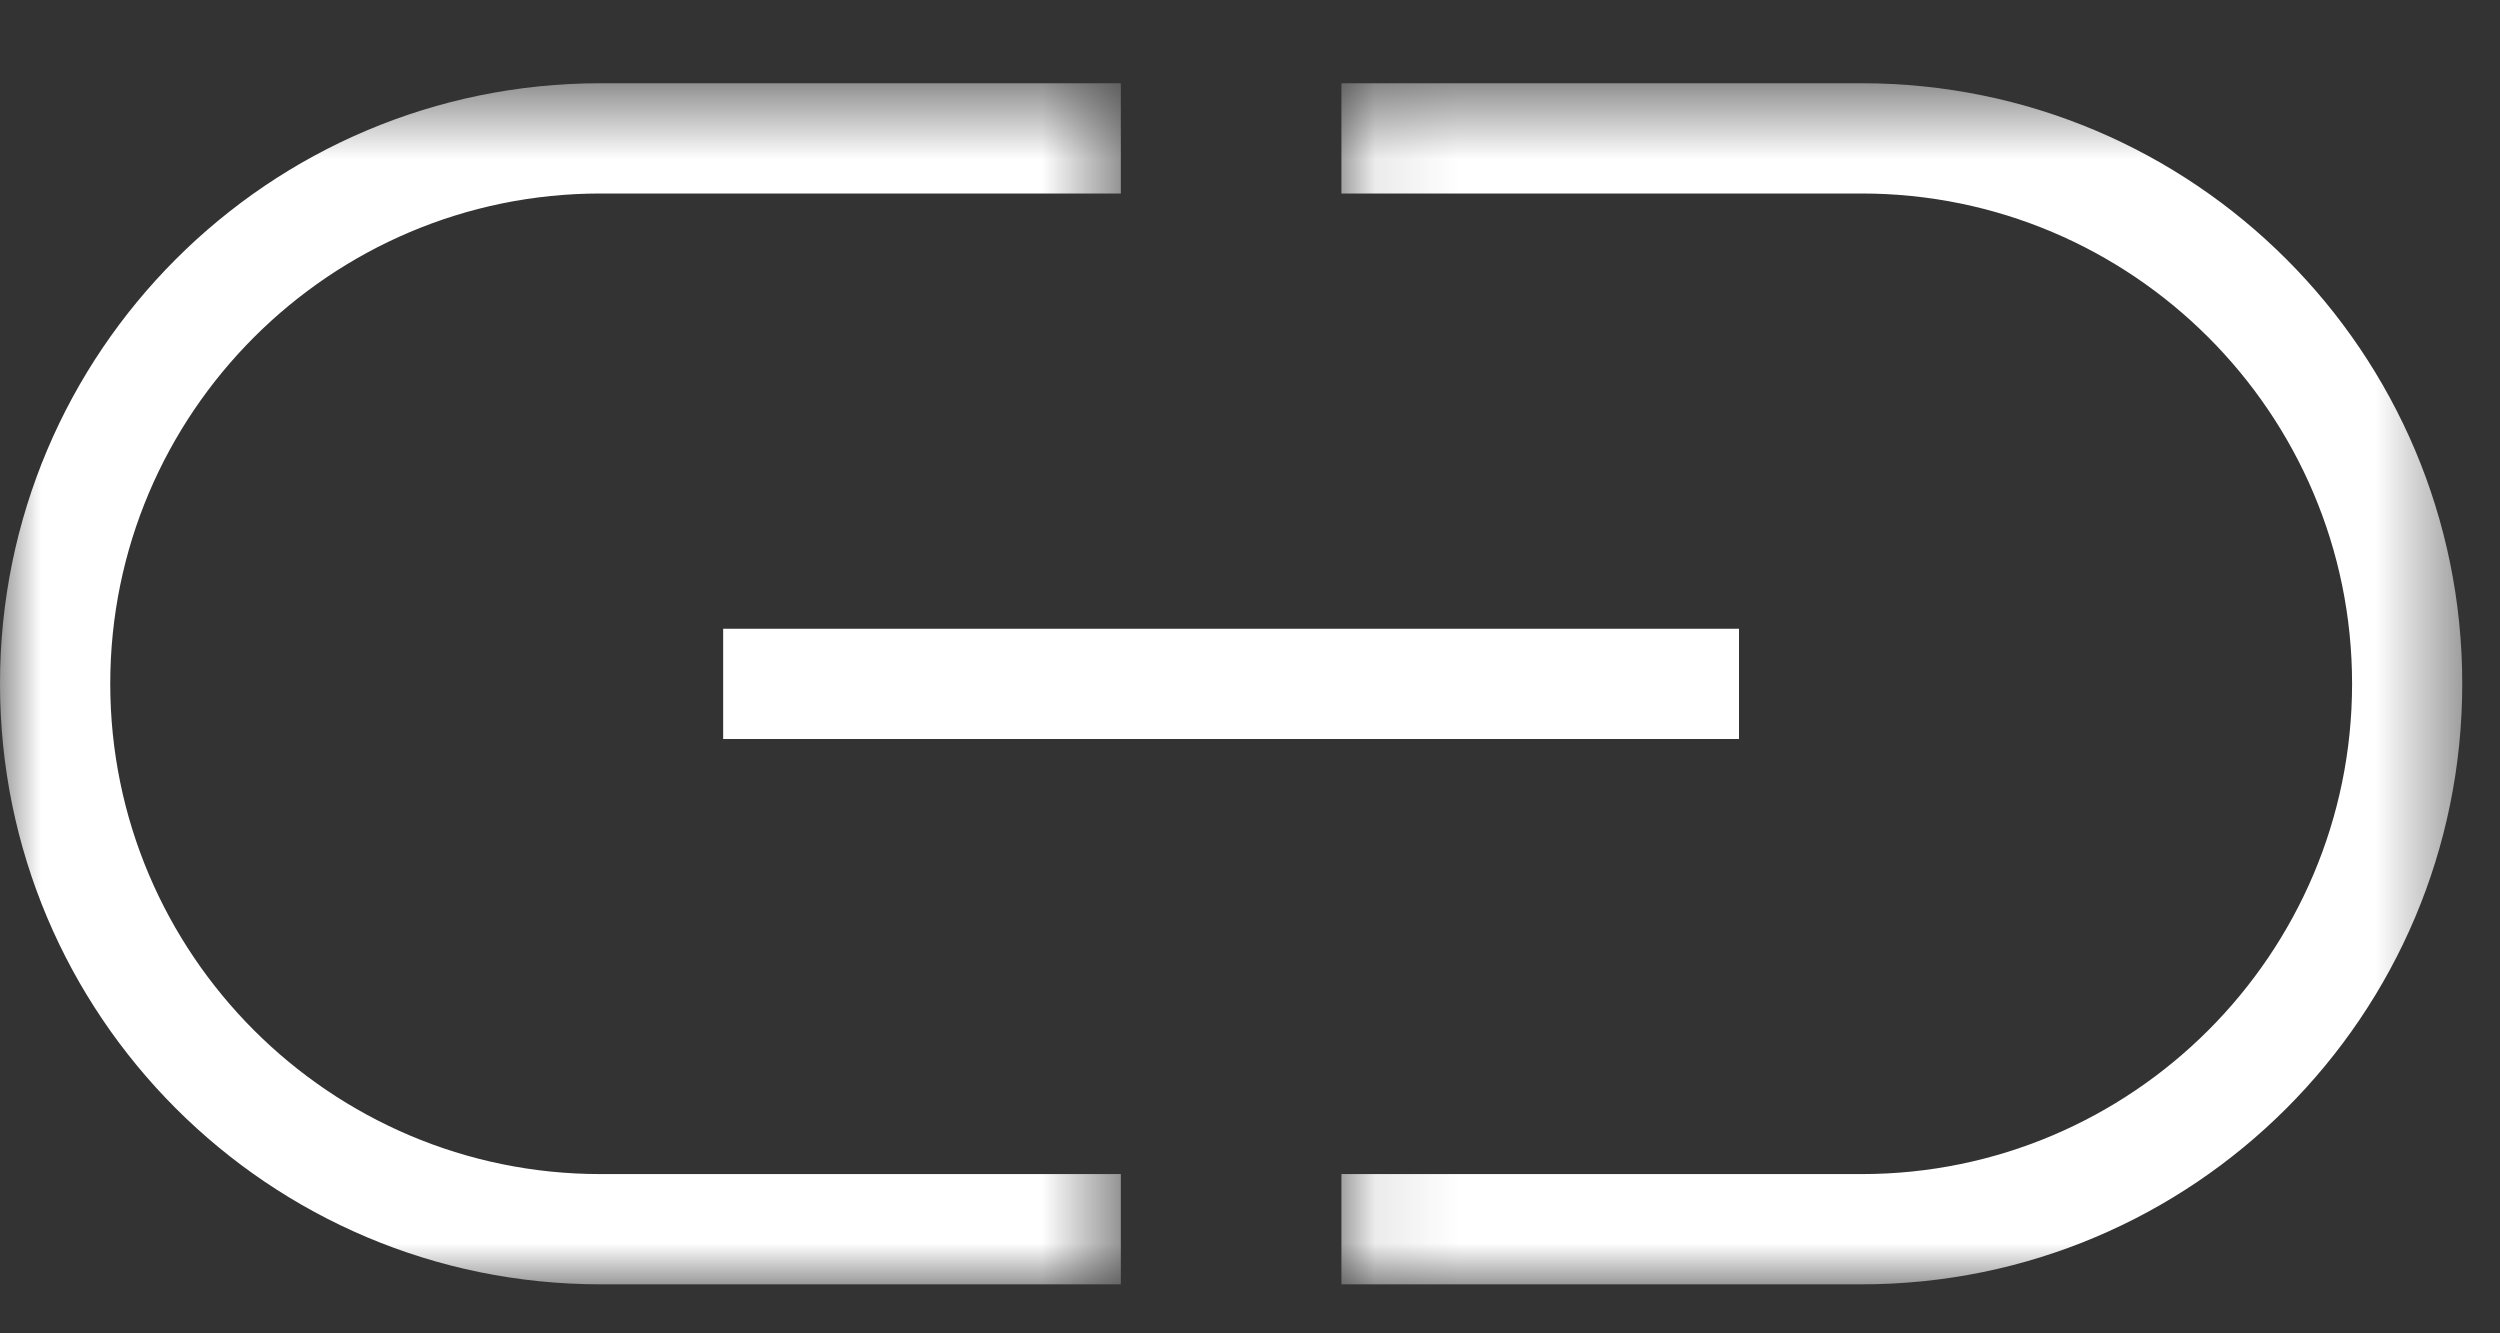
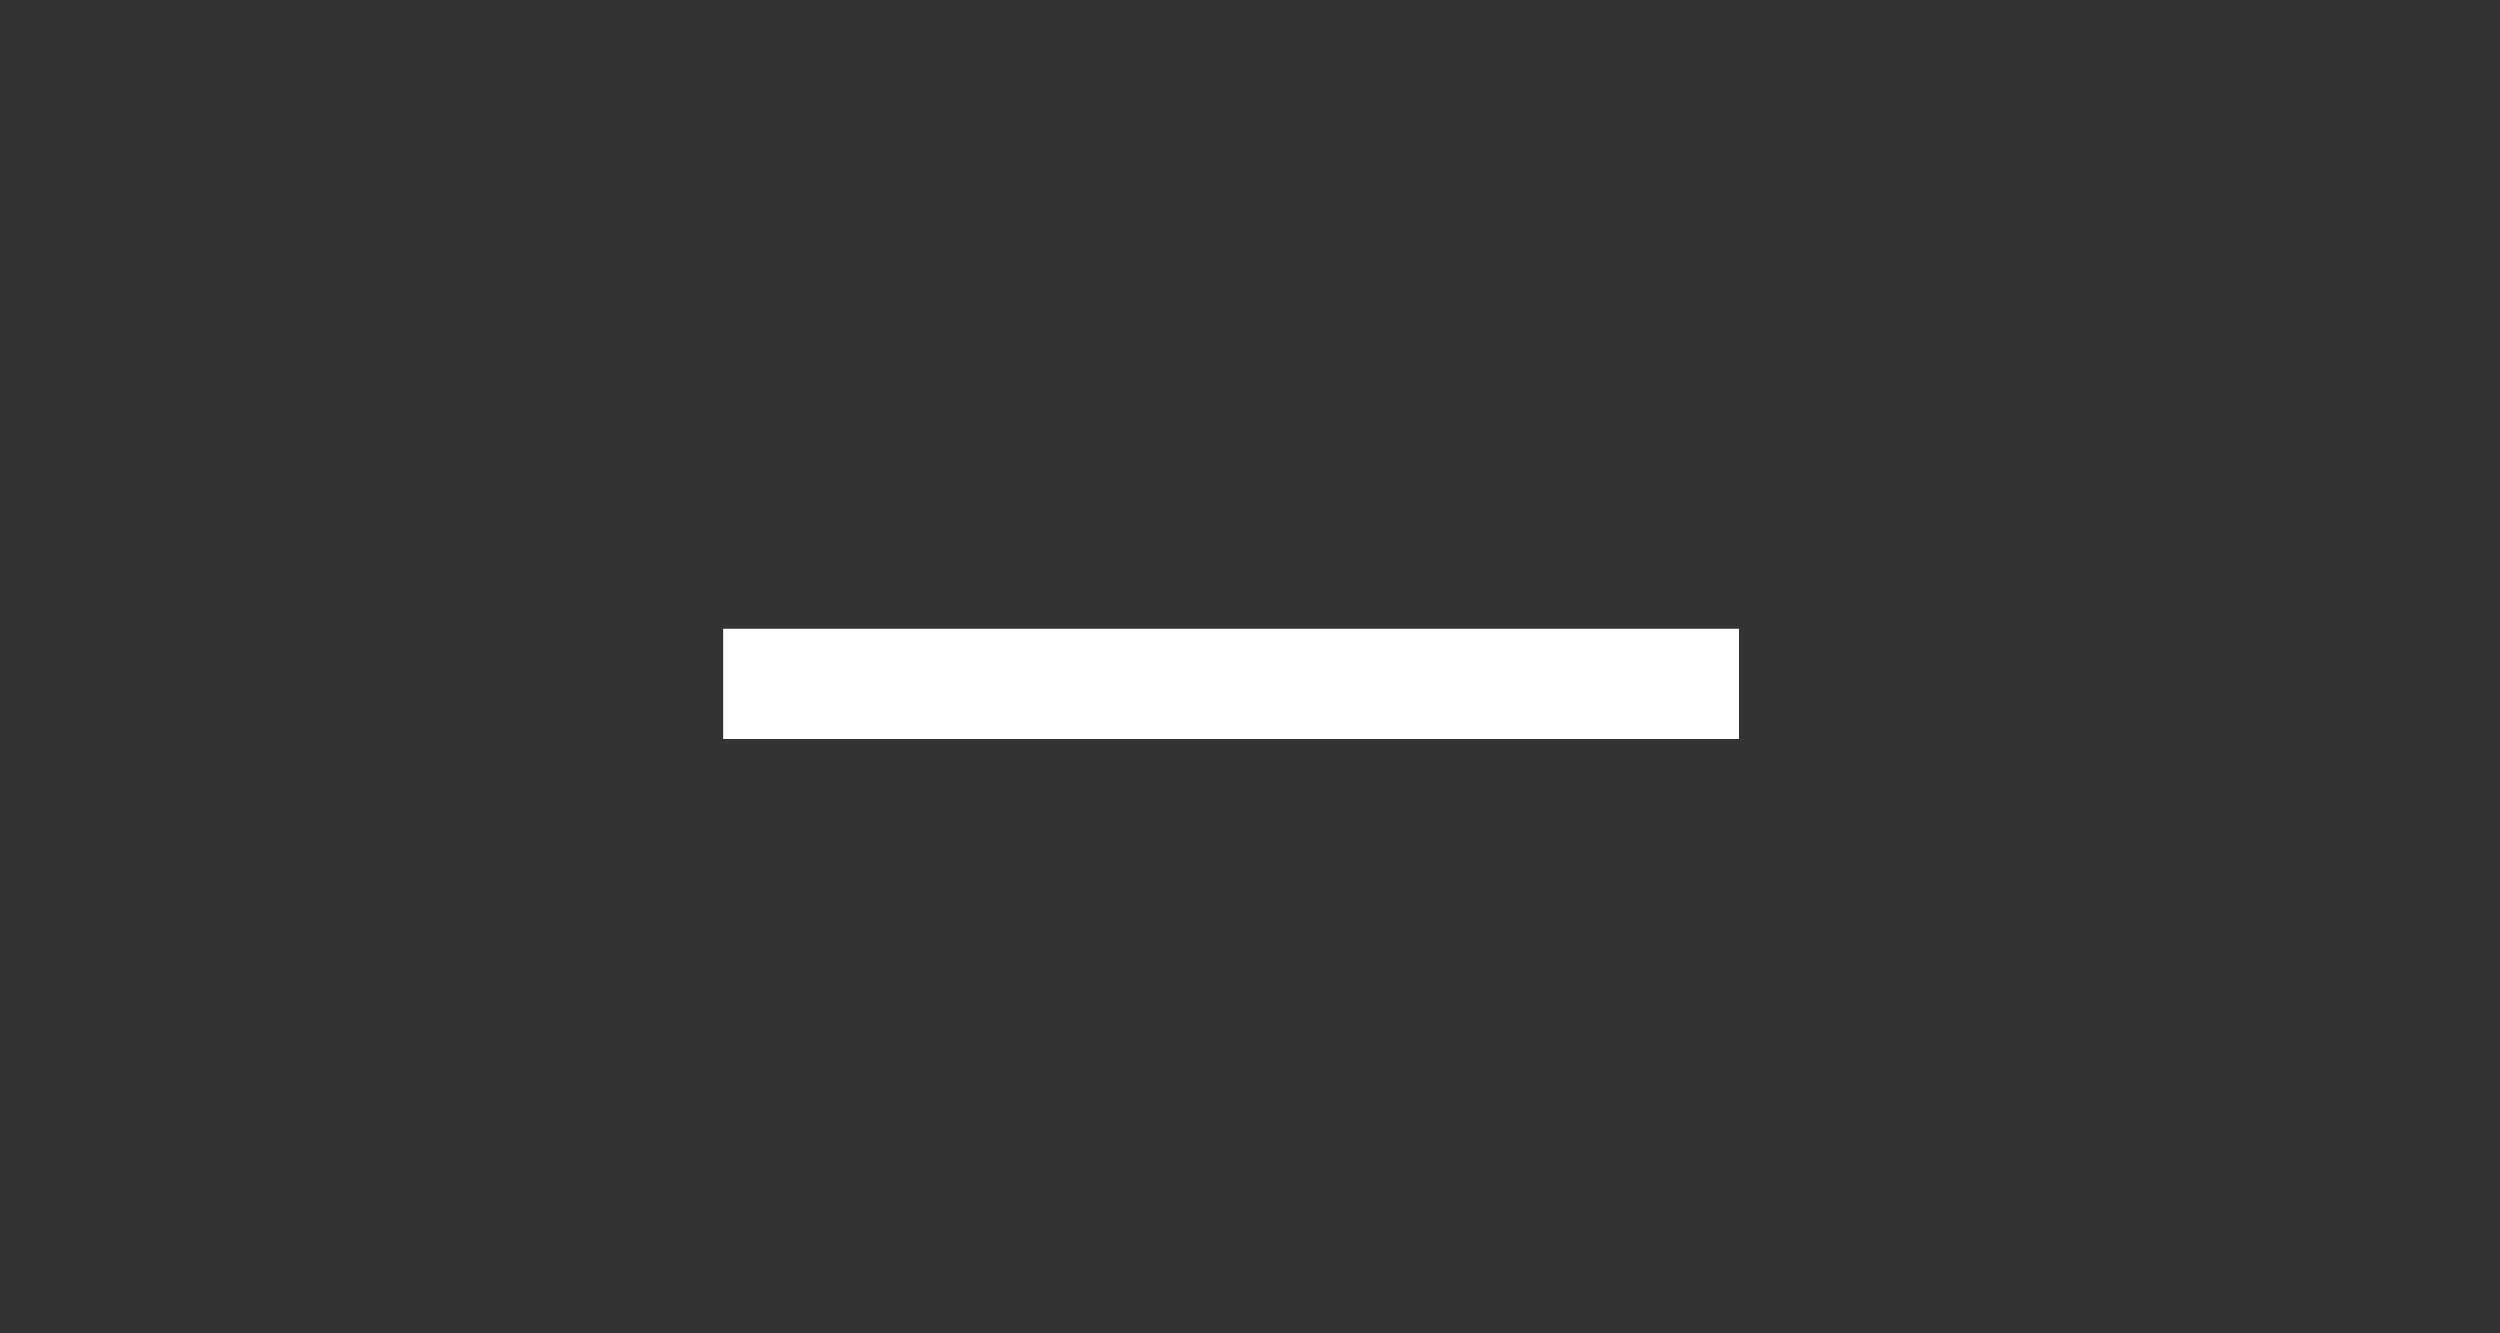
<svg xmlns="http://www.w3.org/2000/svg" xmlns:xlink="http://www.w3.org/1999/xlink" width="30px" height="16px" viewBox="0 0 30 16" version="1.1">
  <rect x="0" y="0" width="30" height="16" fill="#333333" stroke="none" />
  <title>Group 9</title>
  <defs>
-     <polygon id="path-1" points="0.097 0.588 13.547 0.588 13.547 15 0.097 15" />
    <polygon id="path-3" points="0 0.588 13.45 0.588 13.45 15 0 15" />
  </defs>
  <g id="Desktop" stroke="none" stroke-width="1" fill="none" fill-rule="evenodd">
    <g id="01---Homepage" transform="translate(-598, -777)">
      <g id="Group-9" transform="translate(598, 777)">
        <g id="Group-3" transform="translate(16, 0.412)">
          <mask id="mask-2" fill="white">
            <use xlink:href="#path-1" />
          </mask>
          <g id="Clip-2" />
          <path d="M6.34,0.587 L2.45,0.587 L0.097,0.587 L0.097,1.91 L2.45,1.91 L6.34,1.91 C9.585,1.91 12.225,4.549 12.225,7.793 C12.225,11.037 9.585,13.677 6.34,13.677 L2.45,13.677 L0.097,13.677 L0.097,15 L2.45,15 L6.34,15 C10.32,15 13.547,11.774 13.547,7.793 C13.547,3.814 10.32,0.587 6.34,0.587" id="Fill-1" fill="#FFFFFF" mask="url(#mask-2)" />
        </g>
        <polygon id="Fill-4" fill="#FFFFFF" points="8.678 7.545 8.678 8.868 11.096 8.868 18.45 8.868 20.868 8.868 20.868 7.545 18.45 7.545 11.096 7.545" />
        <g id="Group-8" transform="translate(0, 0.412)">
          <mask id="mask-4" fill="white">
            <use xlink:href="#path-3" />
          </mask>
          <g id="Clip-7" />
-           <path d="M7.206,13.677 C3.962,13.677 1.323,11.037 1.323,7.793 C1.323,4.549 3.962,1.91 7.206,1.91 L11.096,1.91 L13.45,1.91 L13.45,0.587 L11.096,0.587 L7.206,0.587 C3.226,0.587 0,3.814 0,7.793 C0,11.774 3.226,15 7.206,15 L11.096,15 L13.45,15 L13.45,13.677 L11.096,13.677 L7.206,13.677 Z" id="Fill-6" fill="#FFFFFF" mask="url(#mask-4)" />
        </g>
      </g>
    </g>
  </g>
</svg>